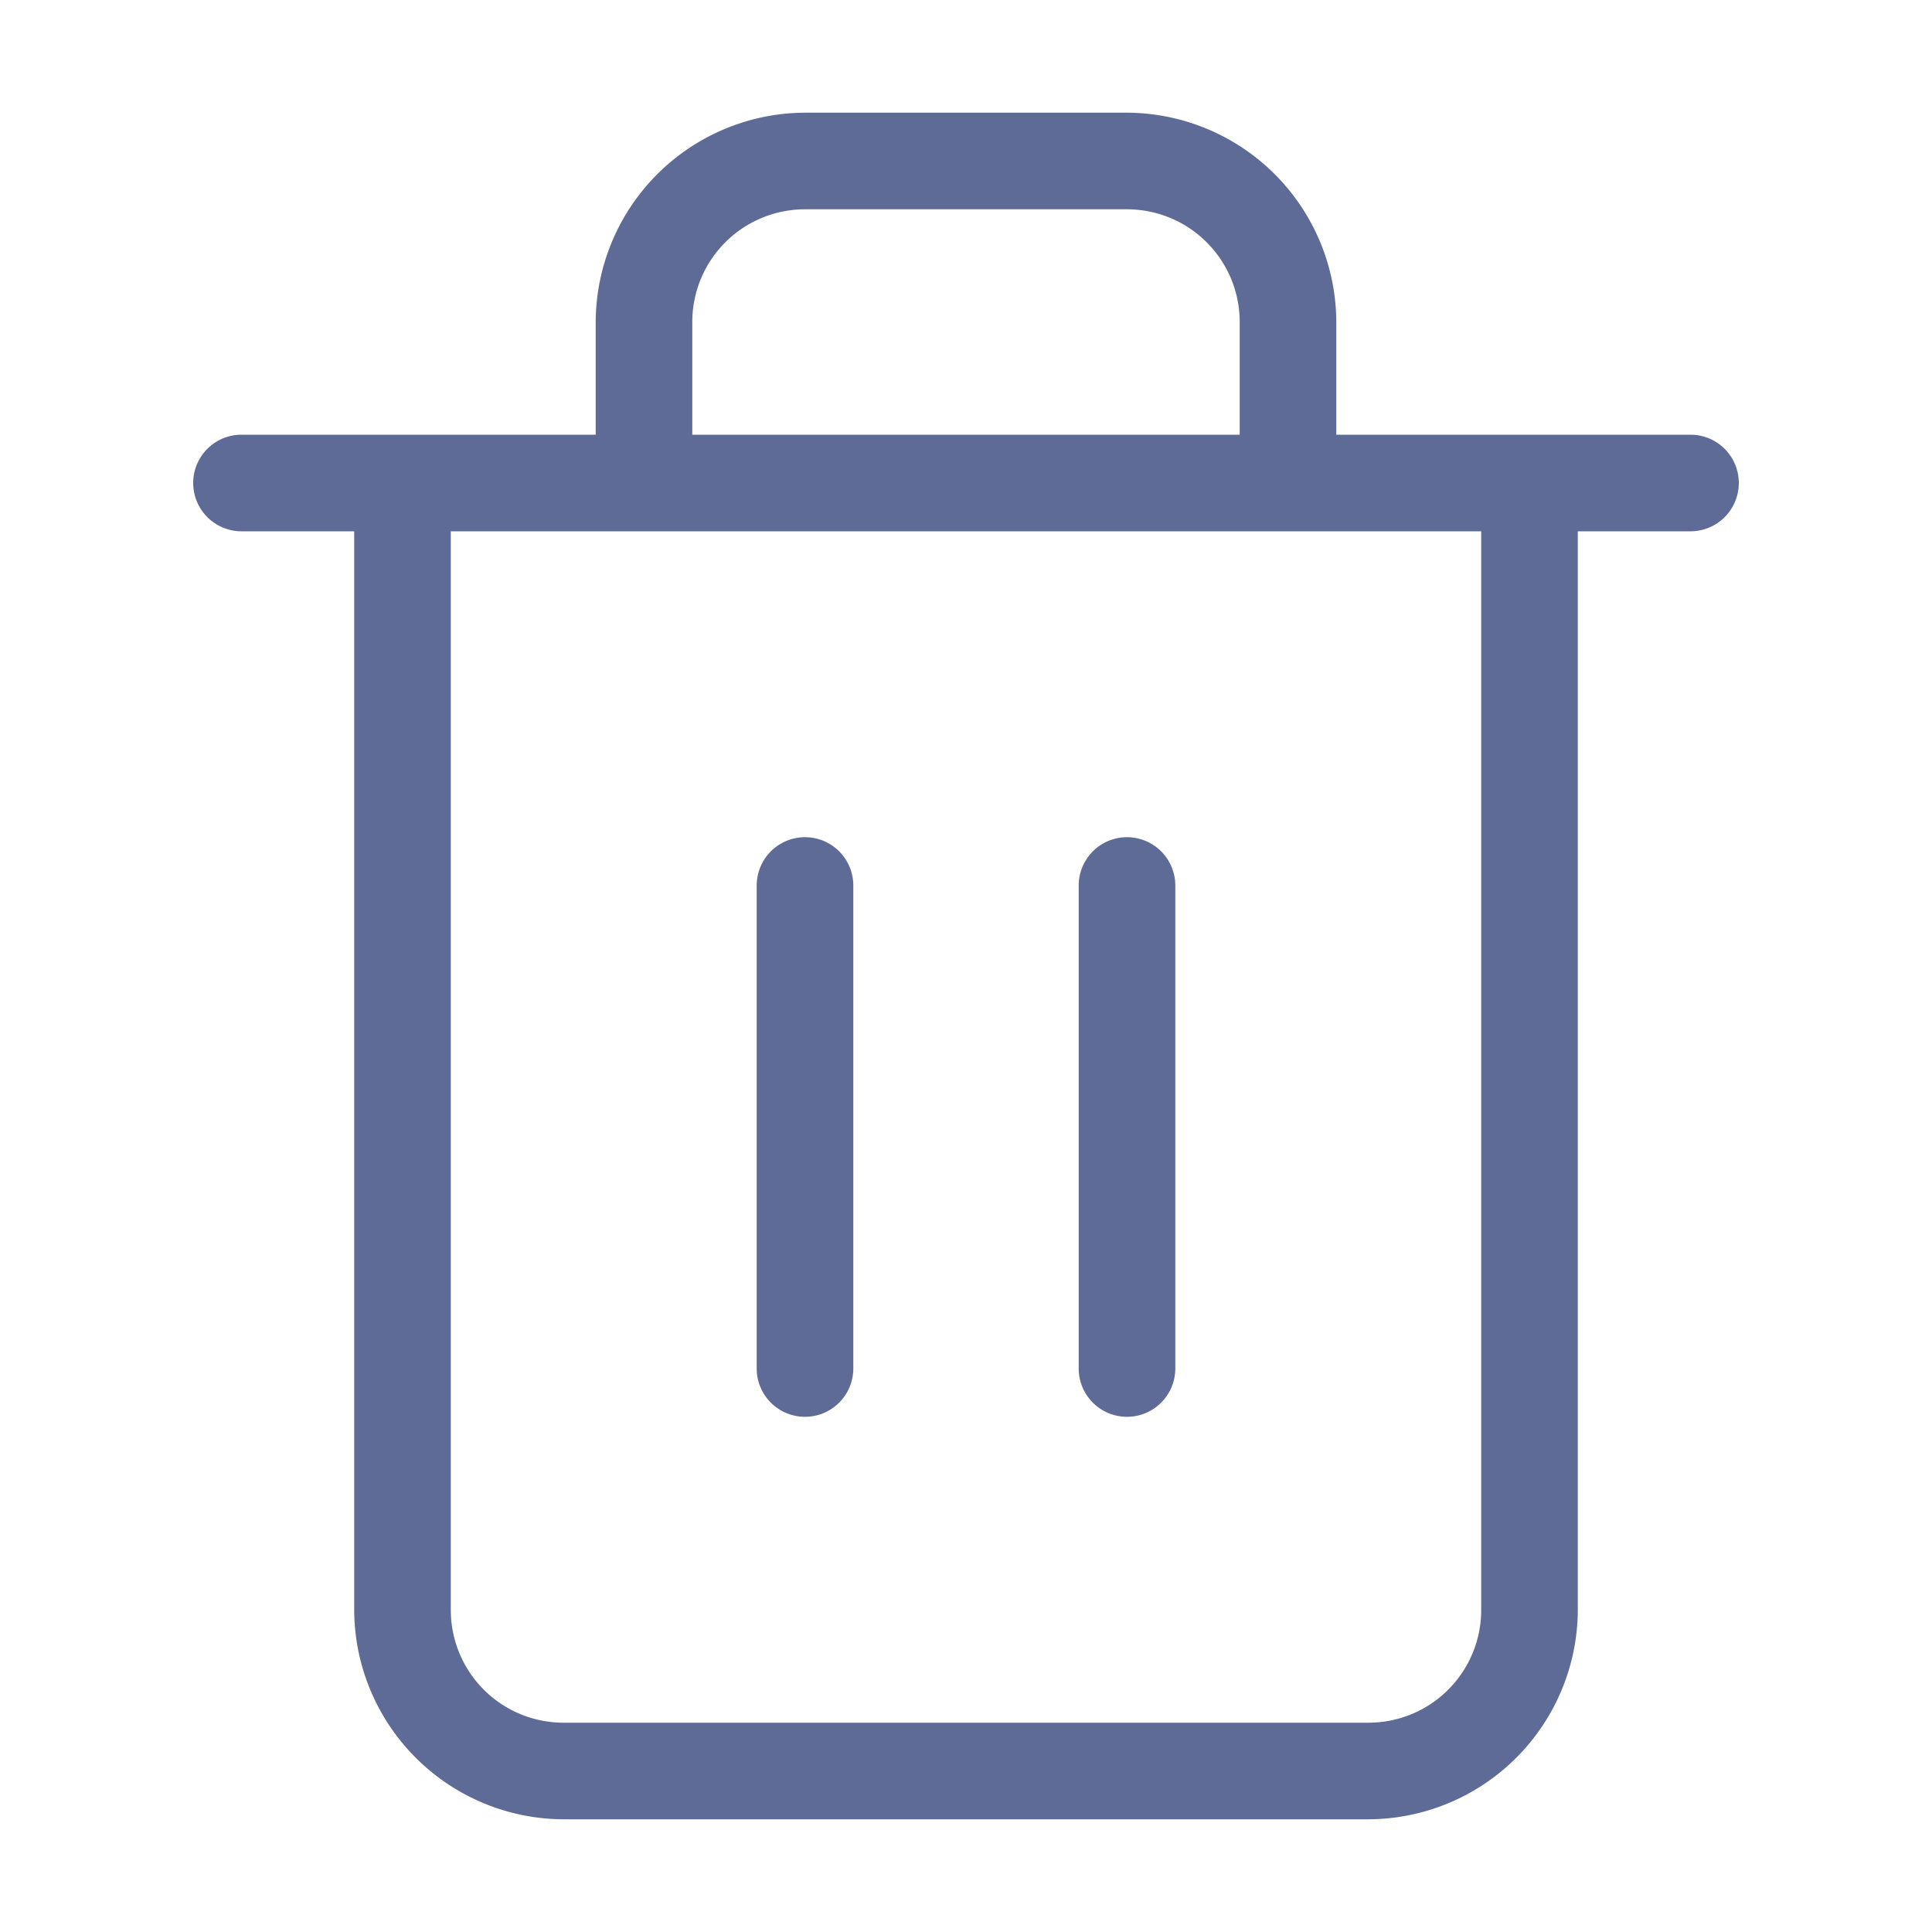
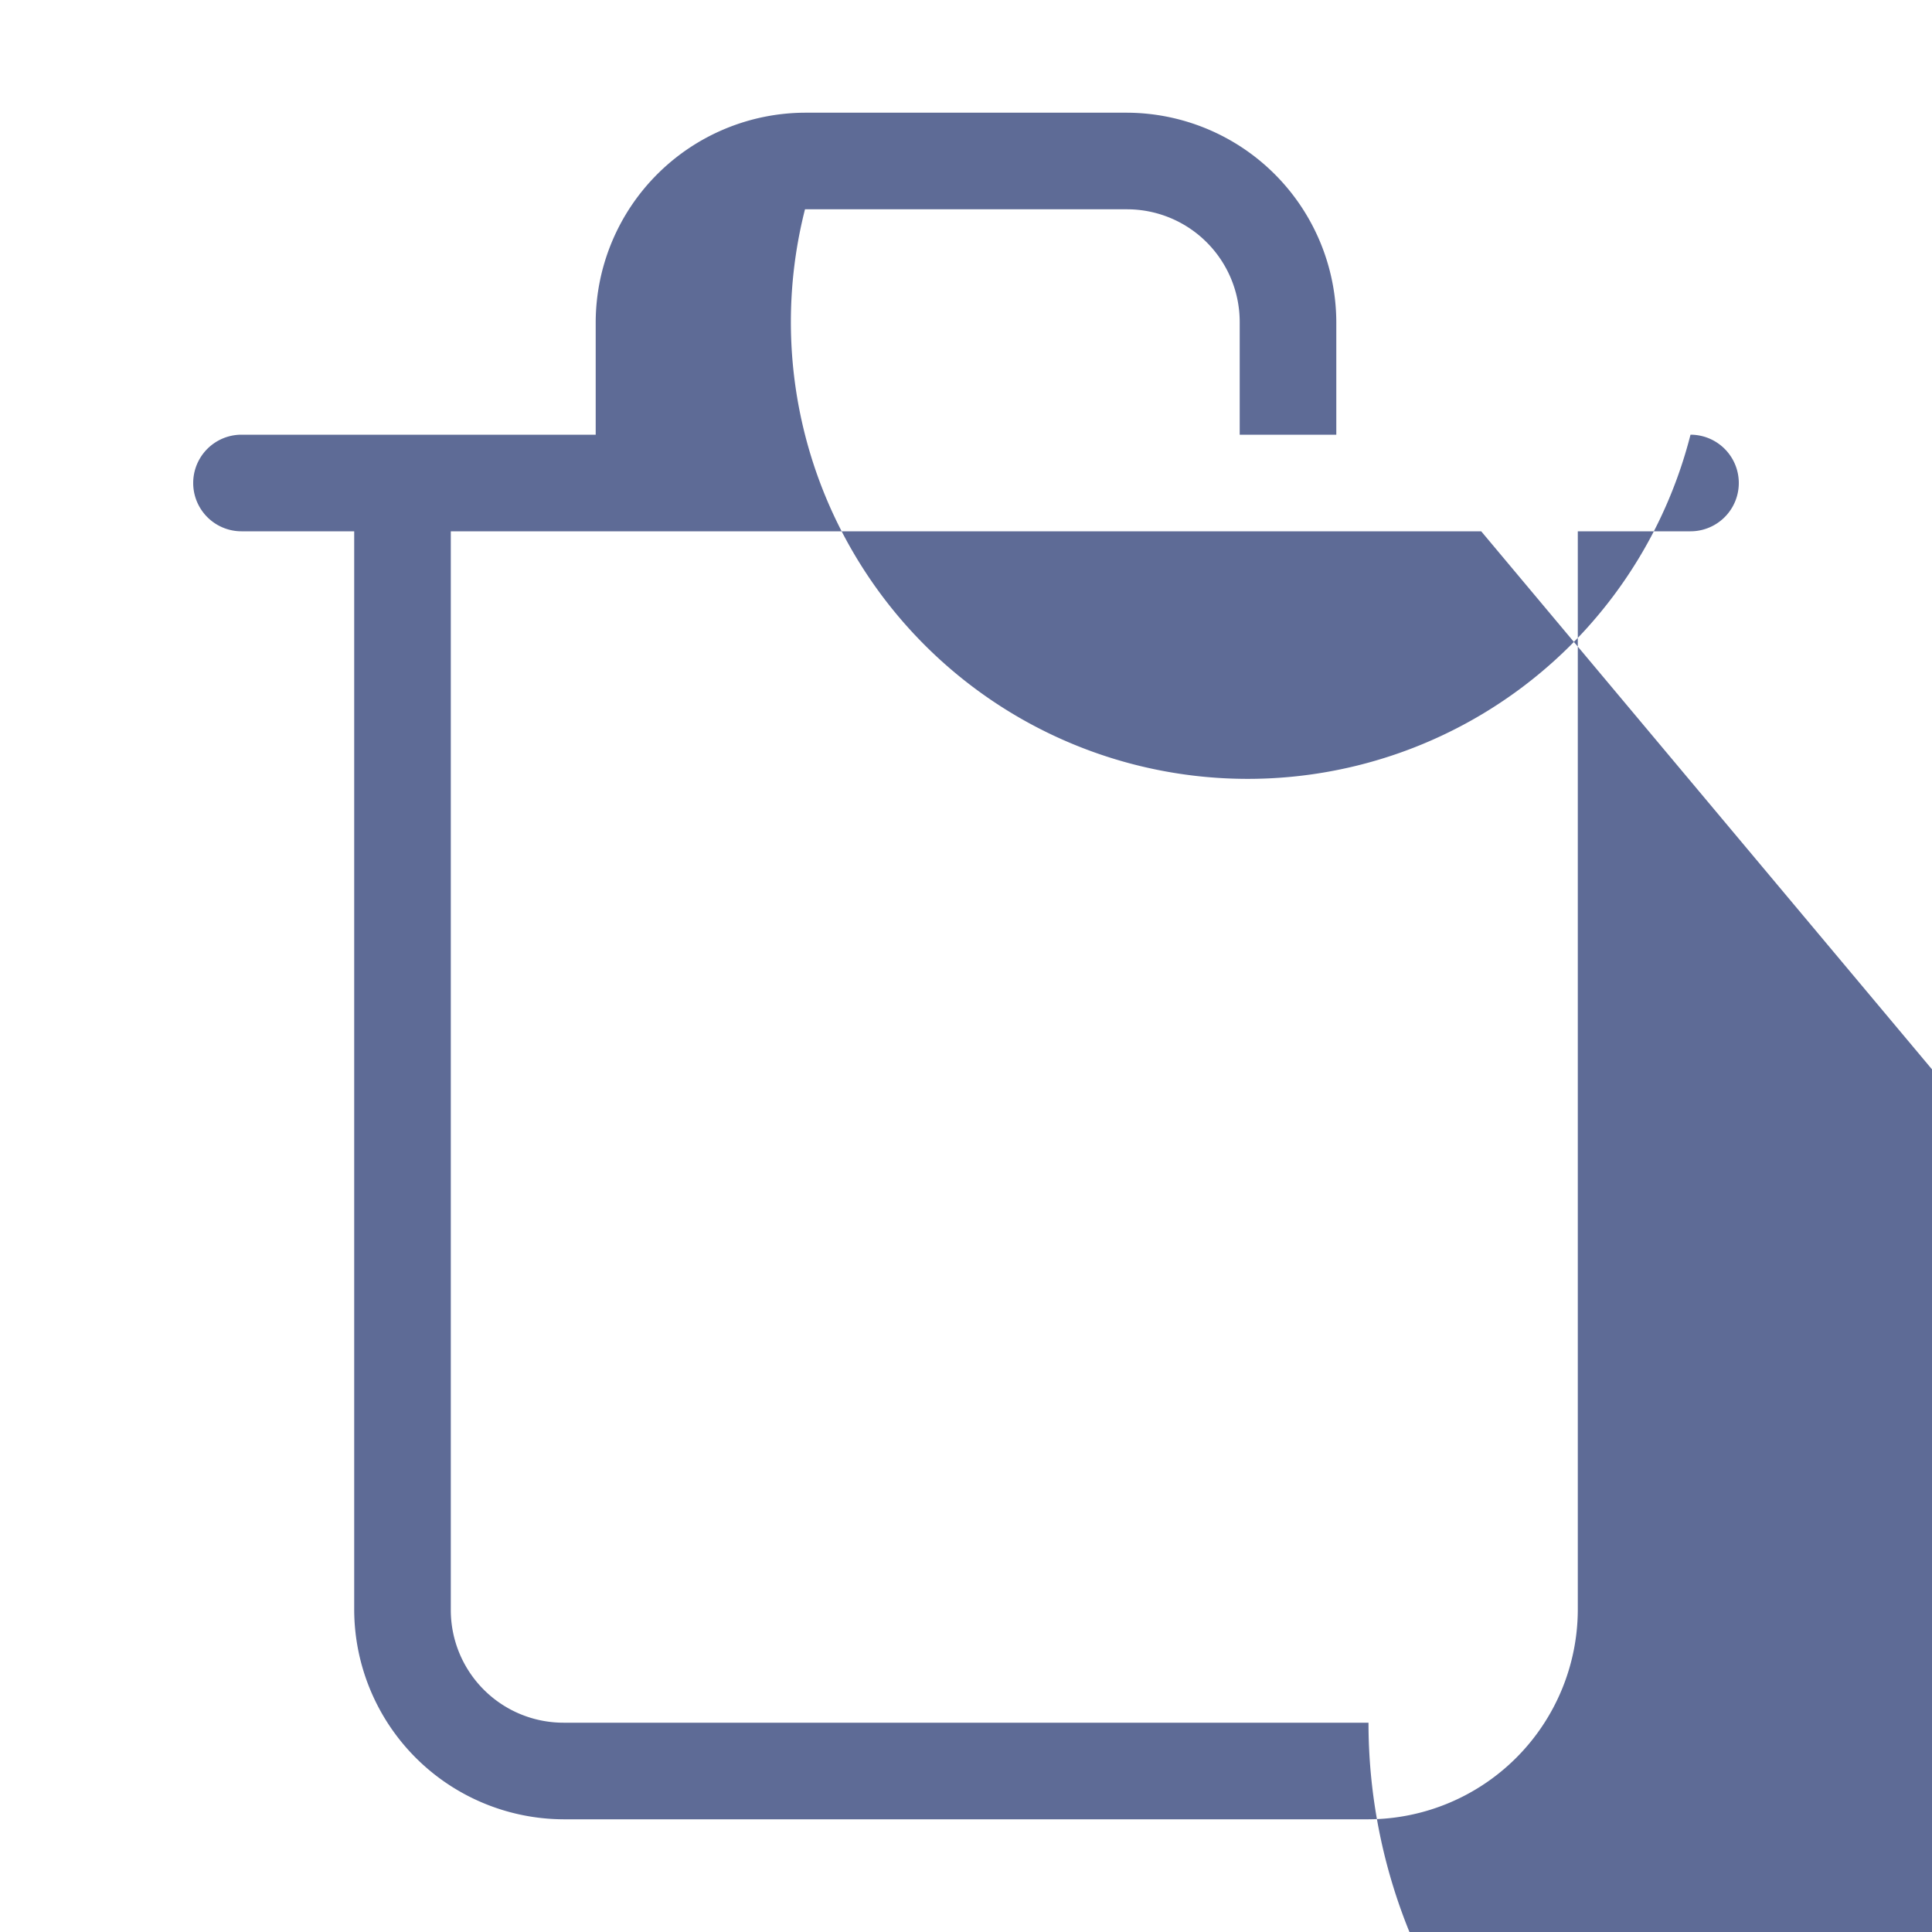
<svg xmlns="http://www.w3.org/2000/svg" viewBox="0 0 24 24">
  <defs>
    <style>.a{fill:#5e6b96;}</style>
  </defs>
-   <path class="a" d="M21,5.4H16.6V4A2.61,2.61,0,0,0,14,1.4H10A2.61,2.61,0,0,0,7.4,4V5.4H3A.6.6,0,0,0,3,6.6H4.4V20A2.61,2.61,0,0,0,7,22.6H17A2.61,2.61,0,0,0,19.6,20V6.6H21a.6.6,0,0,0,0-1.2ZM8.6,4A1.4,1.4,0,0,1,10,2.6h4A1.4,1.4,0,0,1,15.4,4V5.4H8.6Zm9.8,16A1.4,1.4,0,0,1,17,21.4H7A1.4,1.4,0,0,1,5.6,20V6.6H18.4Z" />
-   <path class="a" d="M10,10.4a.6.6,0,0,0-.6.6v6a.6.6,0,0,0,1.2,0V11A.6.6,0,0,0,10,10.4Z" />
-   <path class="a" d="M14,10.4a.6.6,0,0,0-.6.6v6a.6.6,0,1,0,1.2,0V11A.6.6,0,0,0,14,10.4Z" />
+   <path class="a" d="M21,5.4H16.6V4A2.61,2.61,0,0,0,14,1.4H10A2.61,2.61,0,0,0,7.4,4V5.4H3A.6.6,0,0,0,3,6.6H4.4V20A2.61,2.61,0,0,0,7,22.6H17A2.61,2.61,0,0,0,19.6,20V6.6H21a.6.6,0,0,0,0-1.2ZA1.4,1.4,0,0,1,10,2.6h4A1.4,1.4,0,0,1,15.4,4V5.4H8.6Zm9.8,16A1.4,1.4,0,0,1,17,21.4H7A1.4,1.4,0,0,1,5.6,20V6.6H18.4Z" />
</svg>